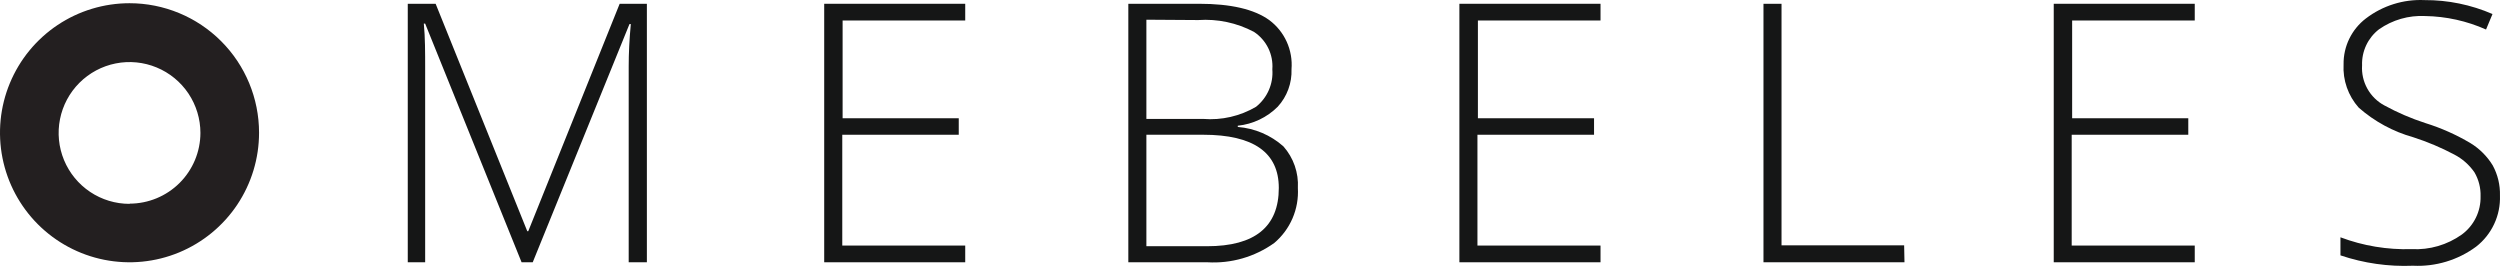
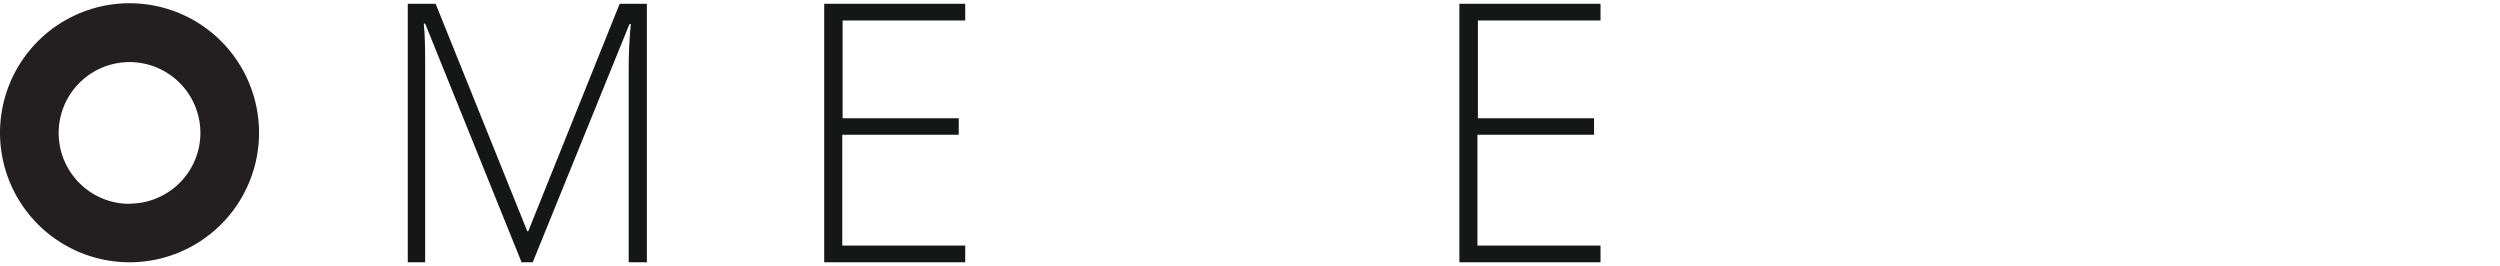
<svg xmlns="http://www.w3.org/2000/svg" width="188" height="20" viewBox="0 0 188 20" fill="none">
  <path d="M9.741 0.242C7.814 0.242 5.931 0.813 4.329 1.883C2.727 2.954 1.479 4.475 0.741 6.255C0.004 8.035 -0.189 9.993 0.187 11.883C0.563 13.772 1.491 15.508 2.853 16.87C4.215 18.232 5.951 19.16 7.84 19.536C9.73 19.912 11.688 19.719 13.468 18.982C15.248 18.244 16.769 16.996 17.84 15.394C18.91 13.792 19.481 11.909 19.481 9.982C19.481 7.399 18.455 4.921 16.628 3.095C14.802 1.268 12.324 0.242 9.741 0.242ZM9.741 15.33C8.686 15.33 7.655 15.018 6.779 14.432C5.902 13.846 5.219 13.014 4.815 12.039C4.412 11.065 4.306 9.993 4.512 8.959C4.717 7.925 5.225 6.975 5.971 6.229C6.716 5.484 7.666 4.976 8.701 4.77C9.735 4.564 10.807 4.67 11.781 5.074C12.755 5.477 13.588 6.16 14.174 7.037C14.759 7.914 15.072 8.945 15.072 9.999C15.068 11.41 14.504 12.762 13.505 13.758C12.505 14.754 11.152 15.314 9.741 15.314V15.33Z" fill="#231F20" />
  <path d="M31.972 5.162V19.723H30.664V0.284H32.76L39.65 17.384H39.726L46.599 0.284H48.645V19.723H47.278V4.995C47.278 4.014 47.329 2.949 47.438 1.809H47.337L40.061 19.723H39.223L31.972 1.776H31.871C31.972 2.815 31.972 3.939 31.972 5.162Z" fill="#151616" />
  <path d="M72.585 18.466V19.723H61.98V0.284H72.585V1.541H63.364V8.893H72.098V10.133H63.339V18.466H72.585Z" fill="#151616" />
-   <path d="M84.85 19.723V0.284H90.173C92.553 0.284 94.311 0.692 95.445 1.508C96.015 1.931 96.468 2.493 96.761 3.139C97.054 3.786 97.178 4.497 97.122 5.204C97.161 6.246 96.787 7.261 96.082 8.029C95.275 8.834 94.216 9.337 93.081 9.454V9.547C94.352 9.647 95.556 10.159 96.51 11.005C97.273 11.865 97.665 12.992 97.6 14.14C97.644 14.92 97.507 15.699 97.199 16.416C96.89 17.134 96.419 17.769 95.823 18.273C94.362 19.318 92.586 19.83 90.793 19.723H84.85ZM86.208 1.482V8.943H90.483C91.87 9.054 93.257 8.735 94.456 8.029C94.875 7.695 95.205 7.264 95.418 6.773C95.632 6.282 95.722 5.746 95.68 5.213C95.722 4.663 95.615 4.111 95.372 3.616C95.129 3.121 94.758 2.7 94.297 2.396C93.01 1.715 91.558 1.407 90.106 1.508L86.208 1.482ZM90.483 10.133H86.208V18.516H90.776C94.364 18.516 96.166 17.057 96.166 14.132C96.166 11.475 94.272 10.133 90.483 10.133Z" fill="#151616" />
  <path d="M120.359 18.466V19.723H109.746V0.284H120.359V1.541H111.138V8.893H119.872V10.133H111.104V18.466H120.359Z" fill="#151616" />
-   <path d="M143.217 19.723H132.613V0.284H133.971V18.449H143.192L143.217 19.723Z" fill="#151616" />
-   <path d="M165.045 18.466V19.723H154.441V0.284H165.045V1.541H155.825V8.893H164.559V10.133H155.791V18.466H165.045Z" fill="#151616" />
-   <path d="M187.997 14.71C188.023 15.446 187.874 16.178 187.562 16.845C187.25 17.513 186.785 18.097 186.204 18.549C184.835 19.56 183.159 20.066 181.459 19.983C179.608 20.06 177.758 19.796 176.002 19.203V17.845C177.712 18.489 179.532 18.791 181.358 18.734C182.704 18.805 184.033 18.417 185.131 17.636C185.579 17.305 185.942 16.871 186.187 16.37C186.432 15.87 186.553 15.318 186.539 14.76C186.558 14.128 186.398 13.503 186.078 12.958C185.687 12.393 185.163 11.932 184.552 11.617C183.572 11.098 182.548 10.666 181.493 10.326C179.971 9.901 178.564 9.139 177.377 8.096C176.58 7.203 176.17 6.03 176.237 4.835C176.228 4.17 176.375 3.512 176.666 2.914C176.958 2.316 177.384 1.794 177.913 1.39C179.175 0.425 180.736 -0.065 182.322 0.007C184.081 -0.002 185.822 0.355 187.436 1.055L186.95 2.22C185.508 1.577 183.951 1.232 182.373 1.206C181.137 1.143 179.916 1.494 178.902 2.203C178.49 2.521 178.16 2.932 177.938 3.403C177.717 3.874 177.61 4.391 177.628 4.911C177.589 5.521 177.726 6.131 178.024 6.666C178.321 7.201 178.765 7.639 179.305 7.928C180.287 8.465 181.317 8.908 182.381 9.253C183.568 9.621 184.707 10.128 185.776 10.762C186.461 11.179 187.035 11.754 187.453 12.438C187.831 13.134 188.019 13.918 187.997 14.71Z" fill="#151616" />
</svg>